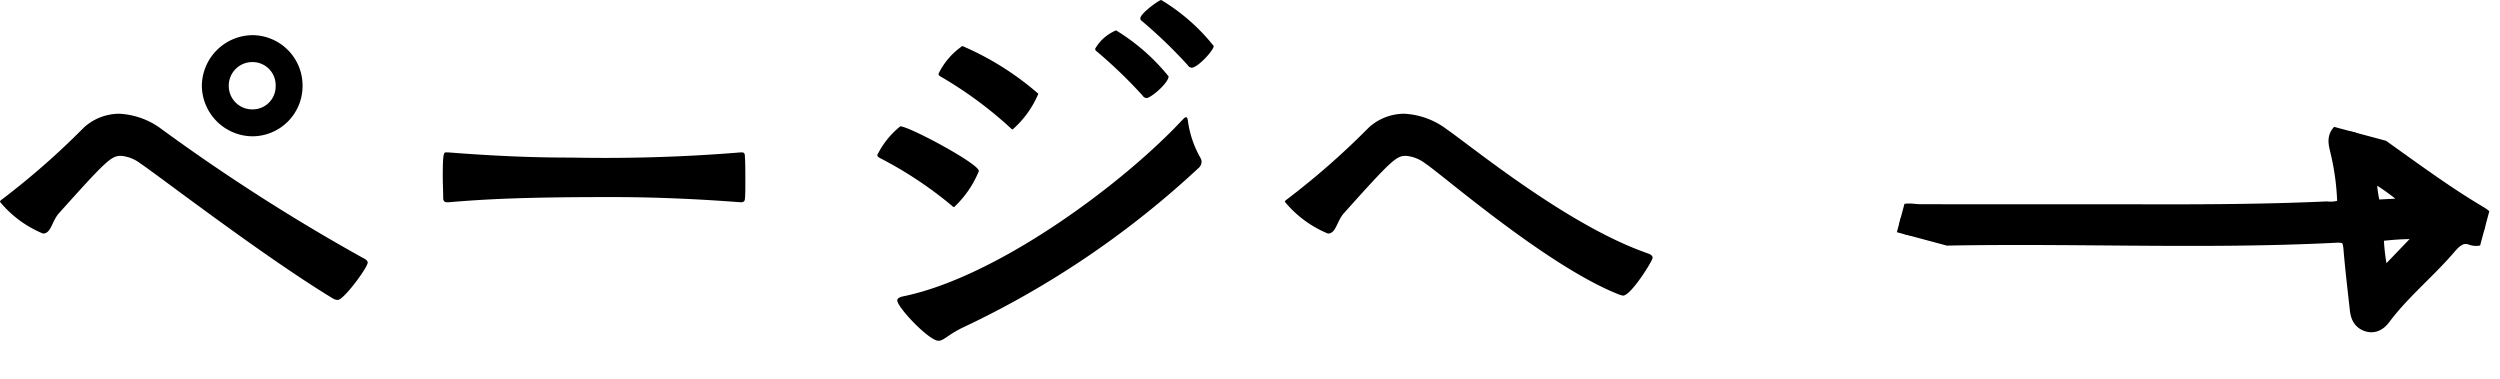
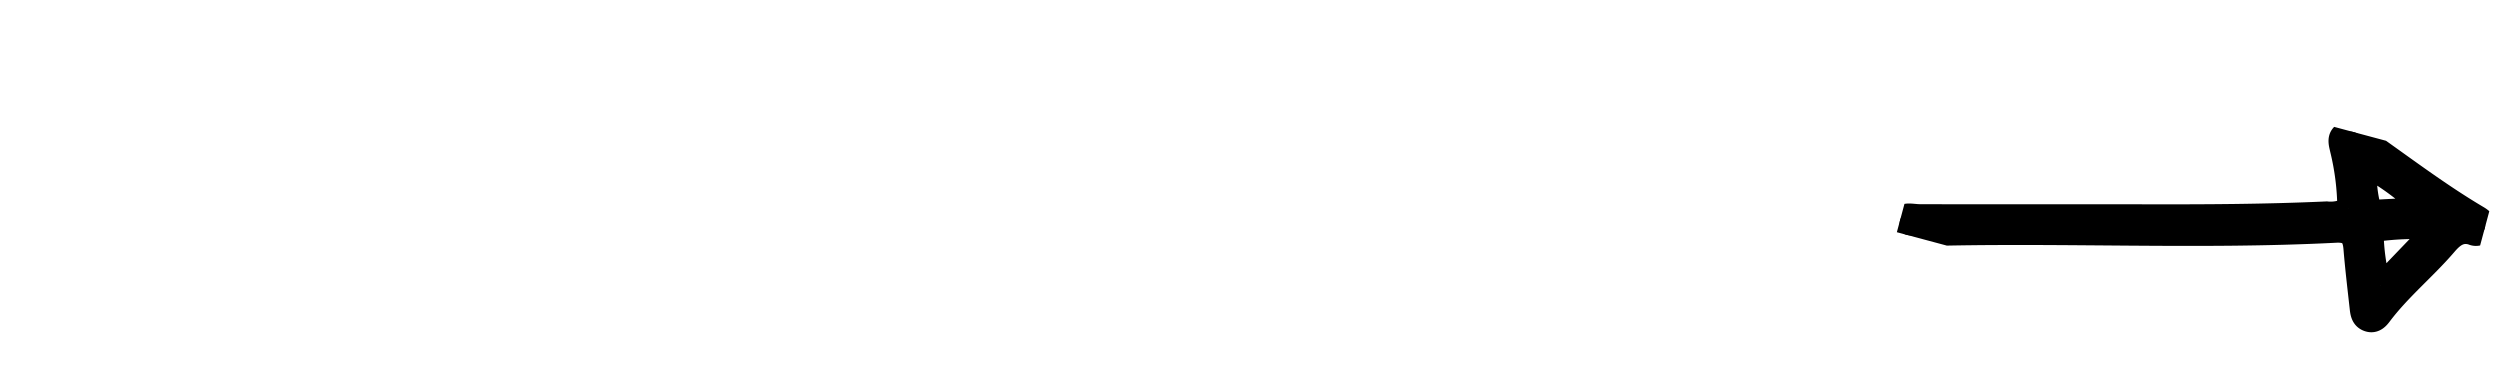
<svg xmlns="http://www.w3.org/2000/svg" width="115.182" height="17.46" viewBox="0 0 115.182 17.46">
  <defs>
    <clipPath id="clip-path">
      <rect id="長方形_90" data-name="長方形 90" width="9.904" height="26.111" fill="none" stroke="#000" stroke-width="1" />
    </clipPath>
  </defs>
  <g id="グループ_638" data-name="グループ 638" transform="translate(-602.24 -5082.54)">
    <g id="グループ_196" data-name="グループ 196" transform="matrix(-0.259, 0.966, -0.966, -0.259, 717.422, 5090.434)">
      <g id="グループ_195" data-name="グループ 195" clip-path="url(#clip-path)">
        <path id="パス_21432" data-name="パス 21432" d="M3.449,6.317A11.759,11.759,0,0,0,.932,7.341c-.254.132-.526.317-.792.048a.654.654,0,0,1-.053-.736C.828,4.582,1.68,2.549,2.272.426,2.338.19,2.461-.02,2.743,0A.419.419,0,0,1,3.13.493c-.024.573.367.825.79,1.028,1.33.639,2.534,1.515,3.91,2.066.228.091.418.228.394.506s-.233.387-.454.473c-.862.337-1.722.682-2.593.994-.523.187-.719.42-.523,1.027,1.971,6.091,3.288,12.365,5.127,18.493.119.4.295.869-.267,1.006-.6.146-.542-.389-.645-.778-.879-3.33-1.787-6.653-2.67-9.982C5.478,12.612,4.74,9.9,3.89,7.226a1.72,1.72,0,0,0-.441-.909M1.4,6a5.531,5.531,0,0,0,1.534-.527.379.379,0,0,0,.251-.545c-.211-.638-.413-1.279-.619-1.919A11.473,11.473,0,0,0,1.388,5.983l-.022.072L1.4,6M6.5,3.969,3.342,2.231a12.939,12.939,0,0,0,.845,2.715A9.751,9.751,0,0,0,6.5,3.969" transform="translate(0 0)" stroke="#000" stroke-width="1" />
      </g>
    </g>
-     <path id="パス_21771" data-name="パス 21771" d="M-22.2-1.64c.28,0,1.38-1.5,1.38-1.72,0-.1-.1-.16-.26-.24A89.164,89.164,0,0,1-30.3-9.5a3.529,3.529,0,0,0-1.98-.72,2.432,2.432,0,0,0-1.62.64,35.446,35.446,0,0,1-3.76,3.3c-.06.04-.1.08-.1.12A5.072,5.072,0,0,0-35.78-4.7c.38,0,.4-.56.74-.94,2.22-2.48,2.42-2.64,2.86-2.64a1.716,1.716,0,0,1,.9.36c.76.5,5.64,4.26,8.84,6.2A.477.477,0,0,0-22.2-1.64Zm-3.92-7.54a2.317,2.317,0,0,0,2.3-2.32,2.322,2.322,0,0,0-2.3-2.34,2.356,2.356,0,0,0-2.34,2.34A2.352,2.352,0,0,0-26.12-9.18Zm0-1.24a1.08,1.08,0,0,1-1.1-1.08,1.084,1.084,0,0,1,1.1-1.1,1.064,1.064,0,0,1,1.06,1.1A1.059,1.059,0,0,1-26.12-10.42Zm22.5,1.98a77.059,77.059,0,0,1-7.82.24c-1.1,0-2.9-.02-5.68-.24h-.1c-.1,0-.14.1-.14,1.1,0,.36.02.74.02,1,0,.14.06.2.18.2h.04c1.7-.14,3.36-.24,7.46-.24,1.16,0,3.14.02,6.04.24.12,0,.18-.06.18-.16.02-.16.02-.46.02-.78,0-.44,0-.9-.02-1.16,0-.12-.02-.2-.14-.2Zm19.7-3.5a9.378,9.378,0,0,0-2.42-2.12,2,2,0,0,0-.96.84.12.12,0,0,0,.06.12,22.038,22.038,0,0,1,2.12,2.04.242.242,0,0,0,.18.12C15.26-10.94,16.08-11.64,16.08-11.94Zm2.08-1.4a9.061,9.061,0,0,0-2.42-2.12c-.1,0-.96.62-.96.84a.12.12,0,0,0,.06.12,22.038,22.038,0,0,1,2.12,2.04.242.242,0,0,0,.18.12C17.42-12.34,18.16-13.14,18.16-13.34ZM6.2-5.92A4.722,4.722,0,0,0,7.34-7.58c0-.34-3.22-2.06-3.62-2.06A3.91,3.91,0,0,0,2.66-8.32c0,.06.04.1.12.14A18.222,18.222,0,0,1,6.1-5.98C6.14-5.94,6.16-5.92,6.2-5.92ZM17.44-7.7A.411.411,0,0,0,17.6-8a.386.386,0,0,0-.06-.2,4.733,4.733,0,0,1-.56-1.62c-.02-.16-.04-.24-.1-.24-.04,0-.08.04-.16.12C13.98-7,8.18-2.68,3.82-1.8q-.24.06-.24.18C3.58-1.3,5.04.24,5.48.24c.24,0,.44-.28,1.1-.6A42.419,42.419,0,0,0,17.44-7.7ZM8.9-9.5a4.565,4.565,0,0,0,1.18-1.64,13.36,13.36,0,0,0-3.5-2.2,3.272,3.272,0,0,0-1.1,1.28c0,.06.04.1.12.14A18.4,18.4,0,0,1,8.8-9.56C8.84-9.52,8.86-9.5,8.9-9.5ZM37.02-1.84c.36,0,1.36-1.6,1.36-1.74,0-.1-.08-.16-.26-.22-3.66-1.28-8.06-4.9-9.22-5.7a3.529,3.529,0,0,0-1.98-.72,2.432,2.432,0,0,0-1.62.64,35.446,35.446,0,0,1-3.76,3.3c-.06.04-.1.08-.1.12A5.073,5.073,0,0,0,23.42-4.7c.38,0,.4-.56.74-.94,2.22-2.48,2.42-2.64,2.86-2.64a1.716,1.716,0,0,1,.9.36c.76.5,5.56,4.68,8.84,6A1.159,1.159,0,0,0,37.02-1.84Z" transform="translate(640 5098)" />
  </g>
</svg>